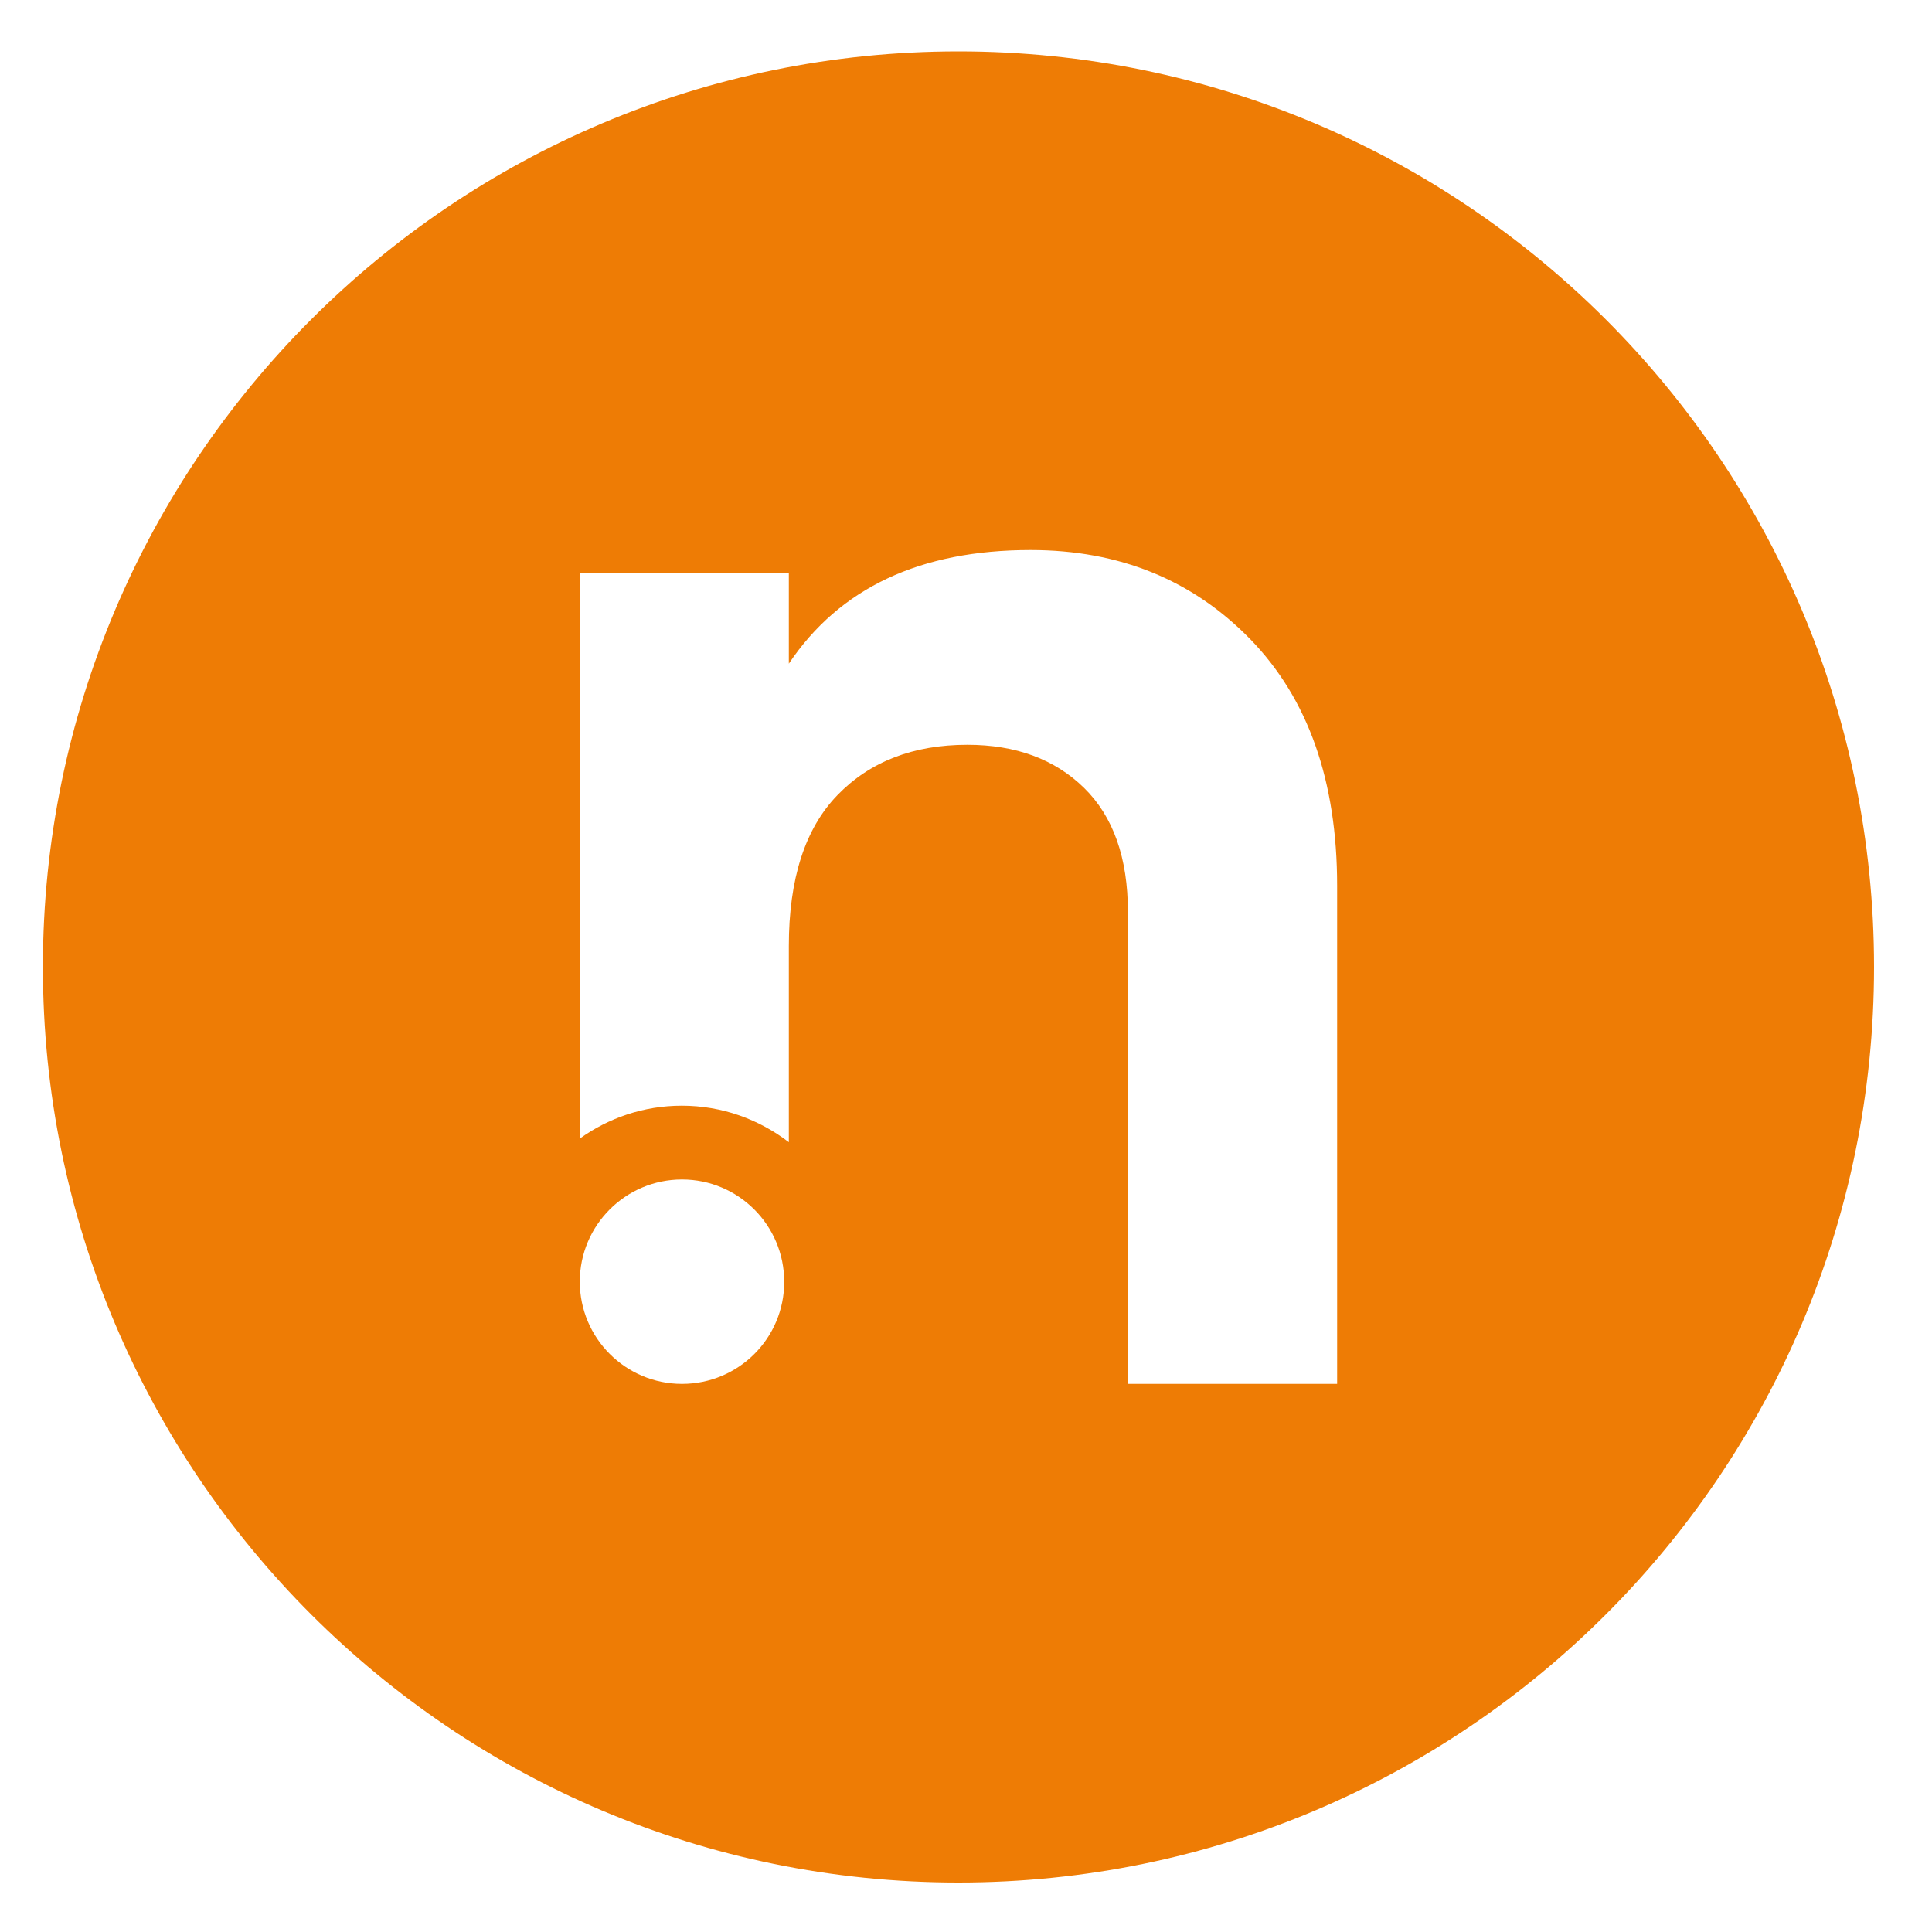
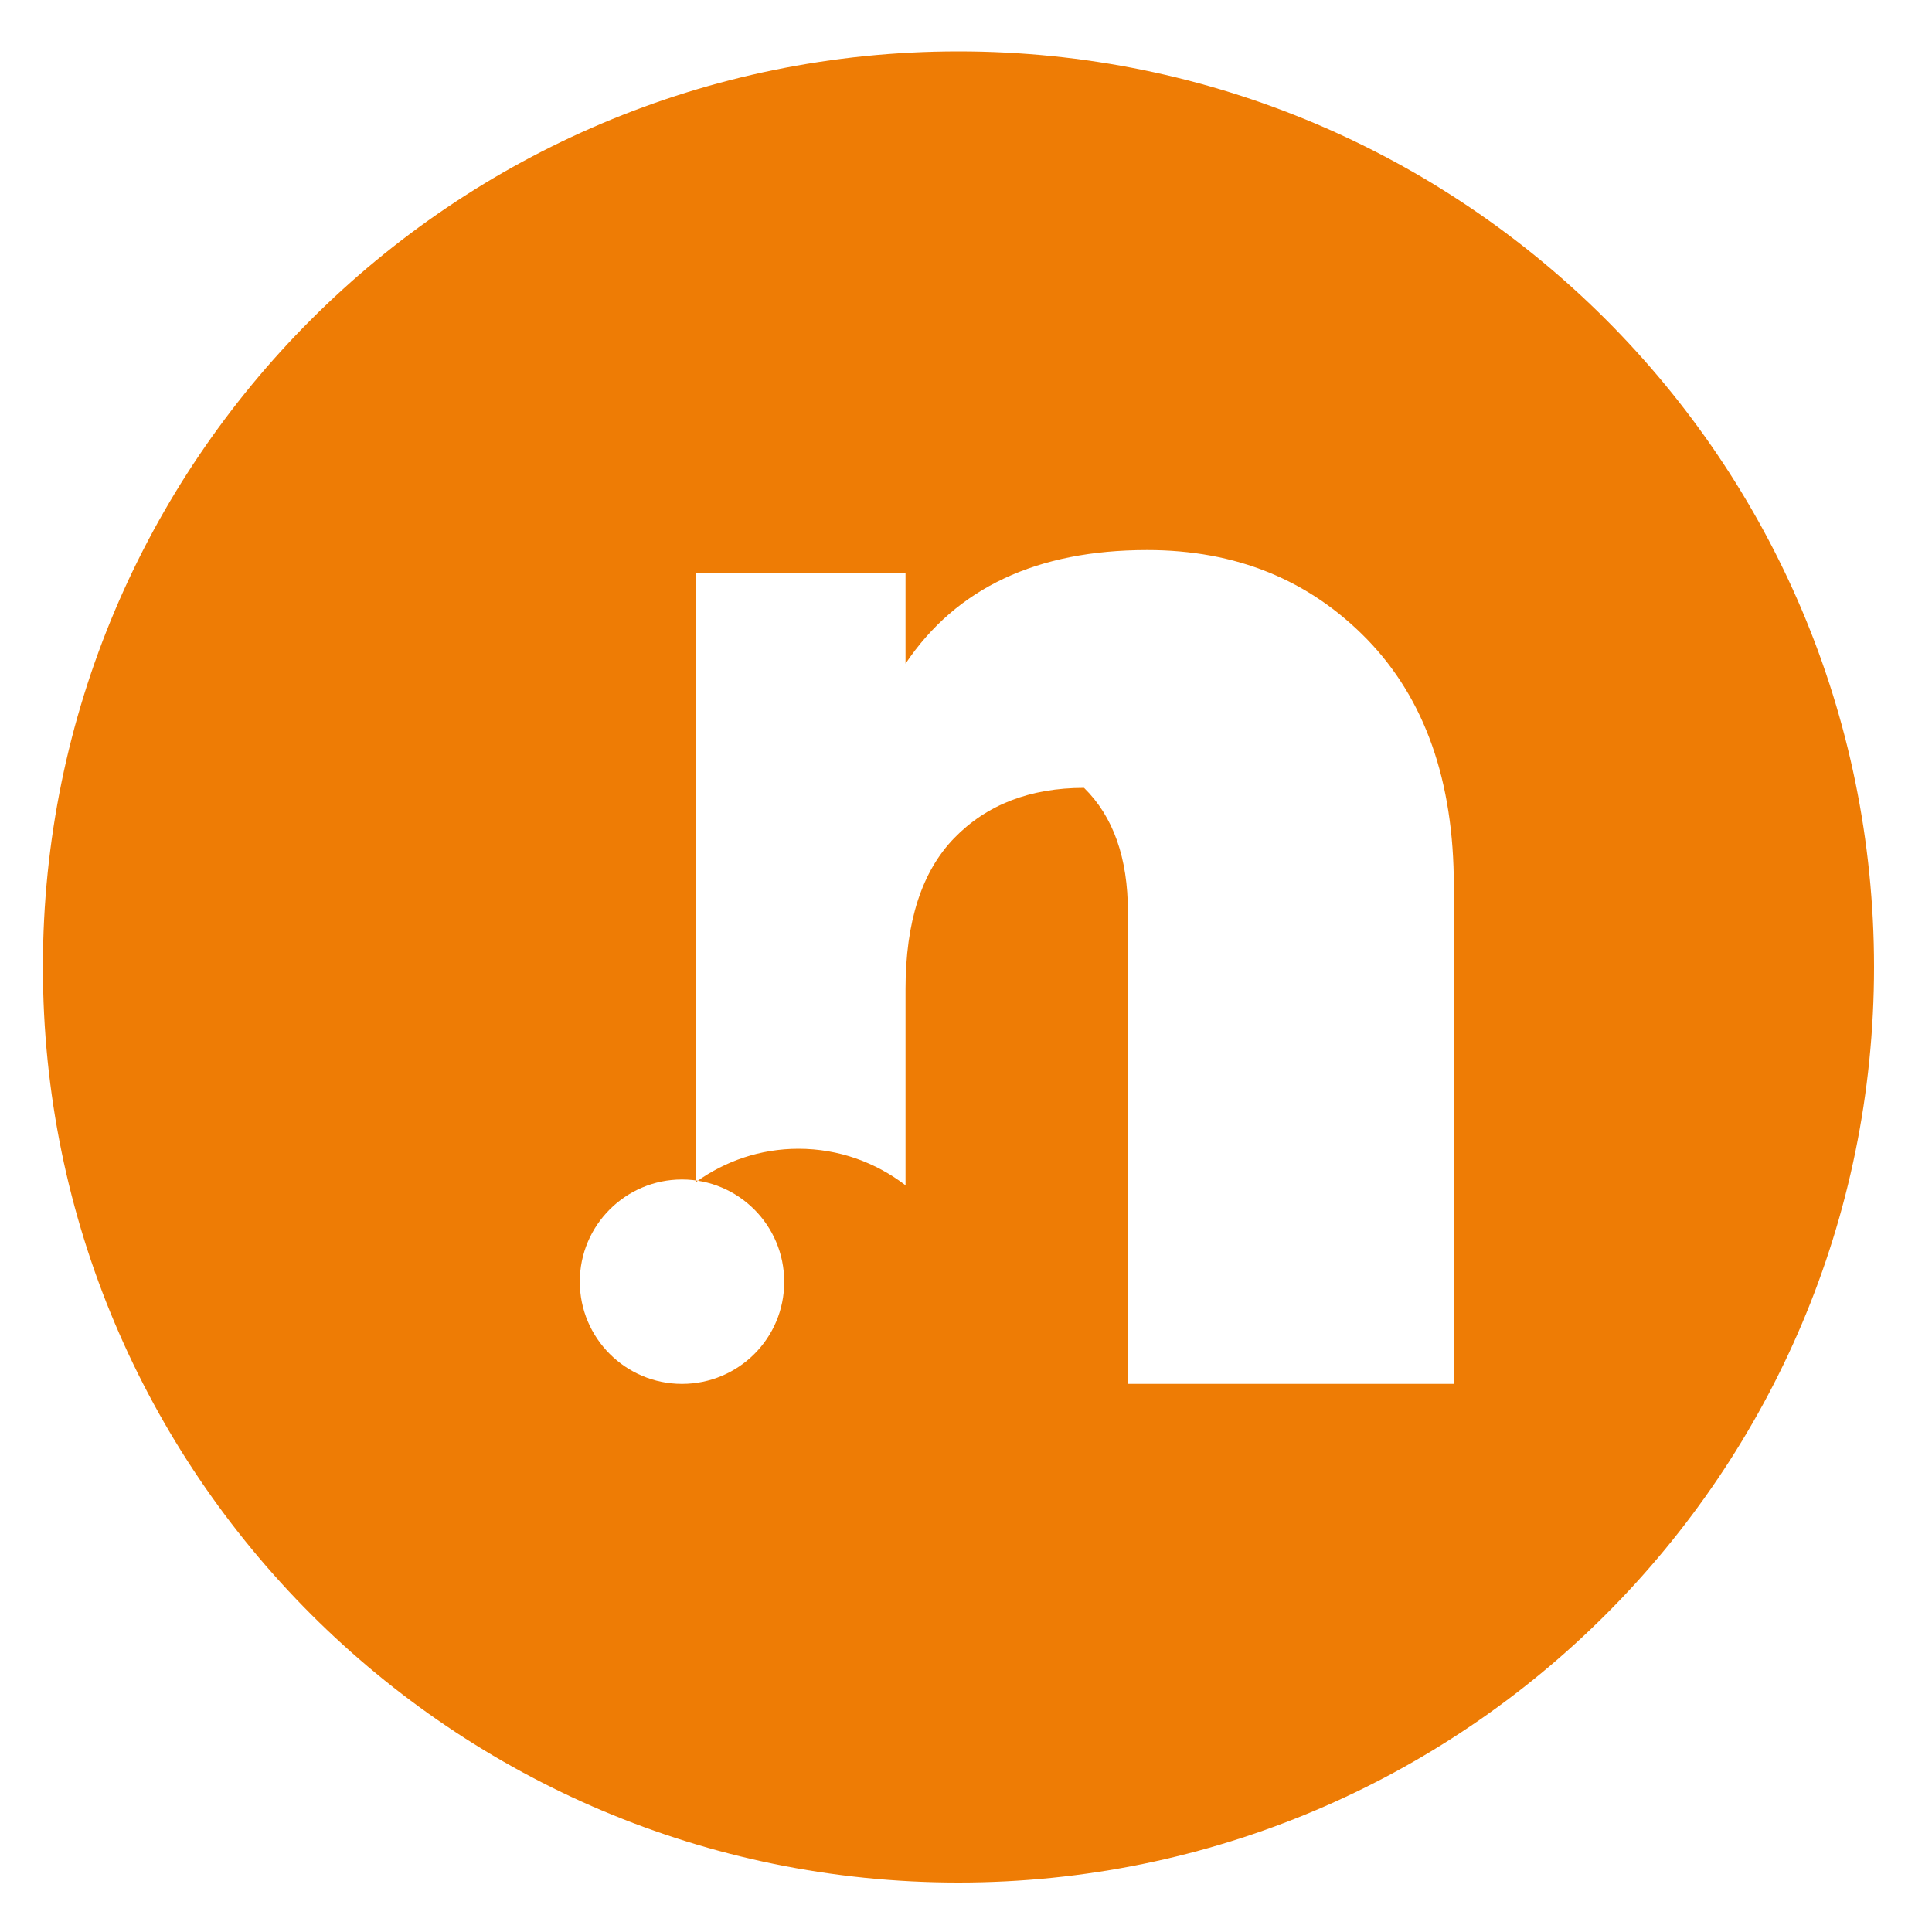
<svg xmlns="http://www.w3.org/2000/svg" version="1.1" id="Warstwa_1" x="0px" y="0px" viewBox="0 0 100 100" style="enable-background:new 0 0 100 100;" xml:space="preserve">
  <style type="text/css">
	.st0{fill:#EE7C05;}
</style>
-   <path class="st0" d="M49.61,2.66c-26.17,0-47.39,21.22-47.39,47.39s21.22,47.39,47.39,47.39S97,76.23,97,50.05  S75.78,2.66,49.61,2.66z M35.3,71.63c-2.92,0-5.29-2.37-5.29-5.29c0-2.92,2.37-5.29,5.29-5.29c2.92,0,5.29,2.37,5.29,5.29  C40.6,69.26,38.23,71.63,35.3,71.63z M69.21,71.63H58.38V47.2c0-2.8-0.76-4.94-2.27-6.42c-1.51-1.48-3.53-2.23-6.04-2.23  c-2.8,0-5.04,0.87-6.72,2.6c-1.68,1.73-2.52,4.34-2.52,7.81v10.16c-1.54-1.18-3.45-1.89-5.54-1.89c-1.98,0-3.8,0.64-5.29,1.71V29.65  h10.83v4.7c2.63-3.92,6.8-5.88,12.51-5.88c4.59,0,8.38,1.54,11.38,4.62c2.99,3.08,4.49,7.33,4.49,12.76V71.63z" />
+   <path class="st0" d="M49.61,2.66c-26.17,0-47.39,21.22-47.39,47.39s21.22,47.39,47.39,47.39S97,76.23,97,50.05  S75.78,2.66,49.61,2.66z M35.3,71.63c-2.92,0-5.29-2.37-5.29-5.29c0-2.92,2.37-5.29,5.29-5.29c2.92,0,5.29,2.37,5.29,5.29  C40.6,69.26,38.23,71.63,35.3,71.63z M69.21,71.63H58.38V47.2c0-2.8-0.76-4.94-2.27-6.42c-2.8,0-5.04,0.87-6.72,2.6c-1.68,1.73-2.52,4.34-2.52,7.81v10.16c-1.54-1.18-3.45-1.89-5.54-1.89c-1.98,0-3.8,0.64-5.29,1.71V29.65  h10.83v4.7c2.63-3.92,6.8-5.88,12.51-5.88c4.59,0,8.38,1.54,11.38,4.62c2.99,3.08,4.49,7.33,4.49,12.76V71.63z" />
</svg>